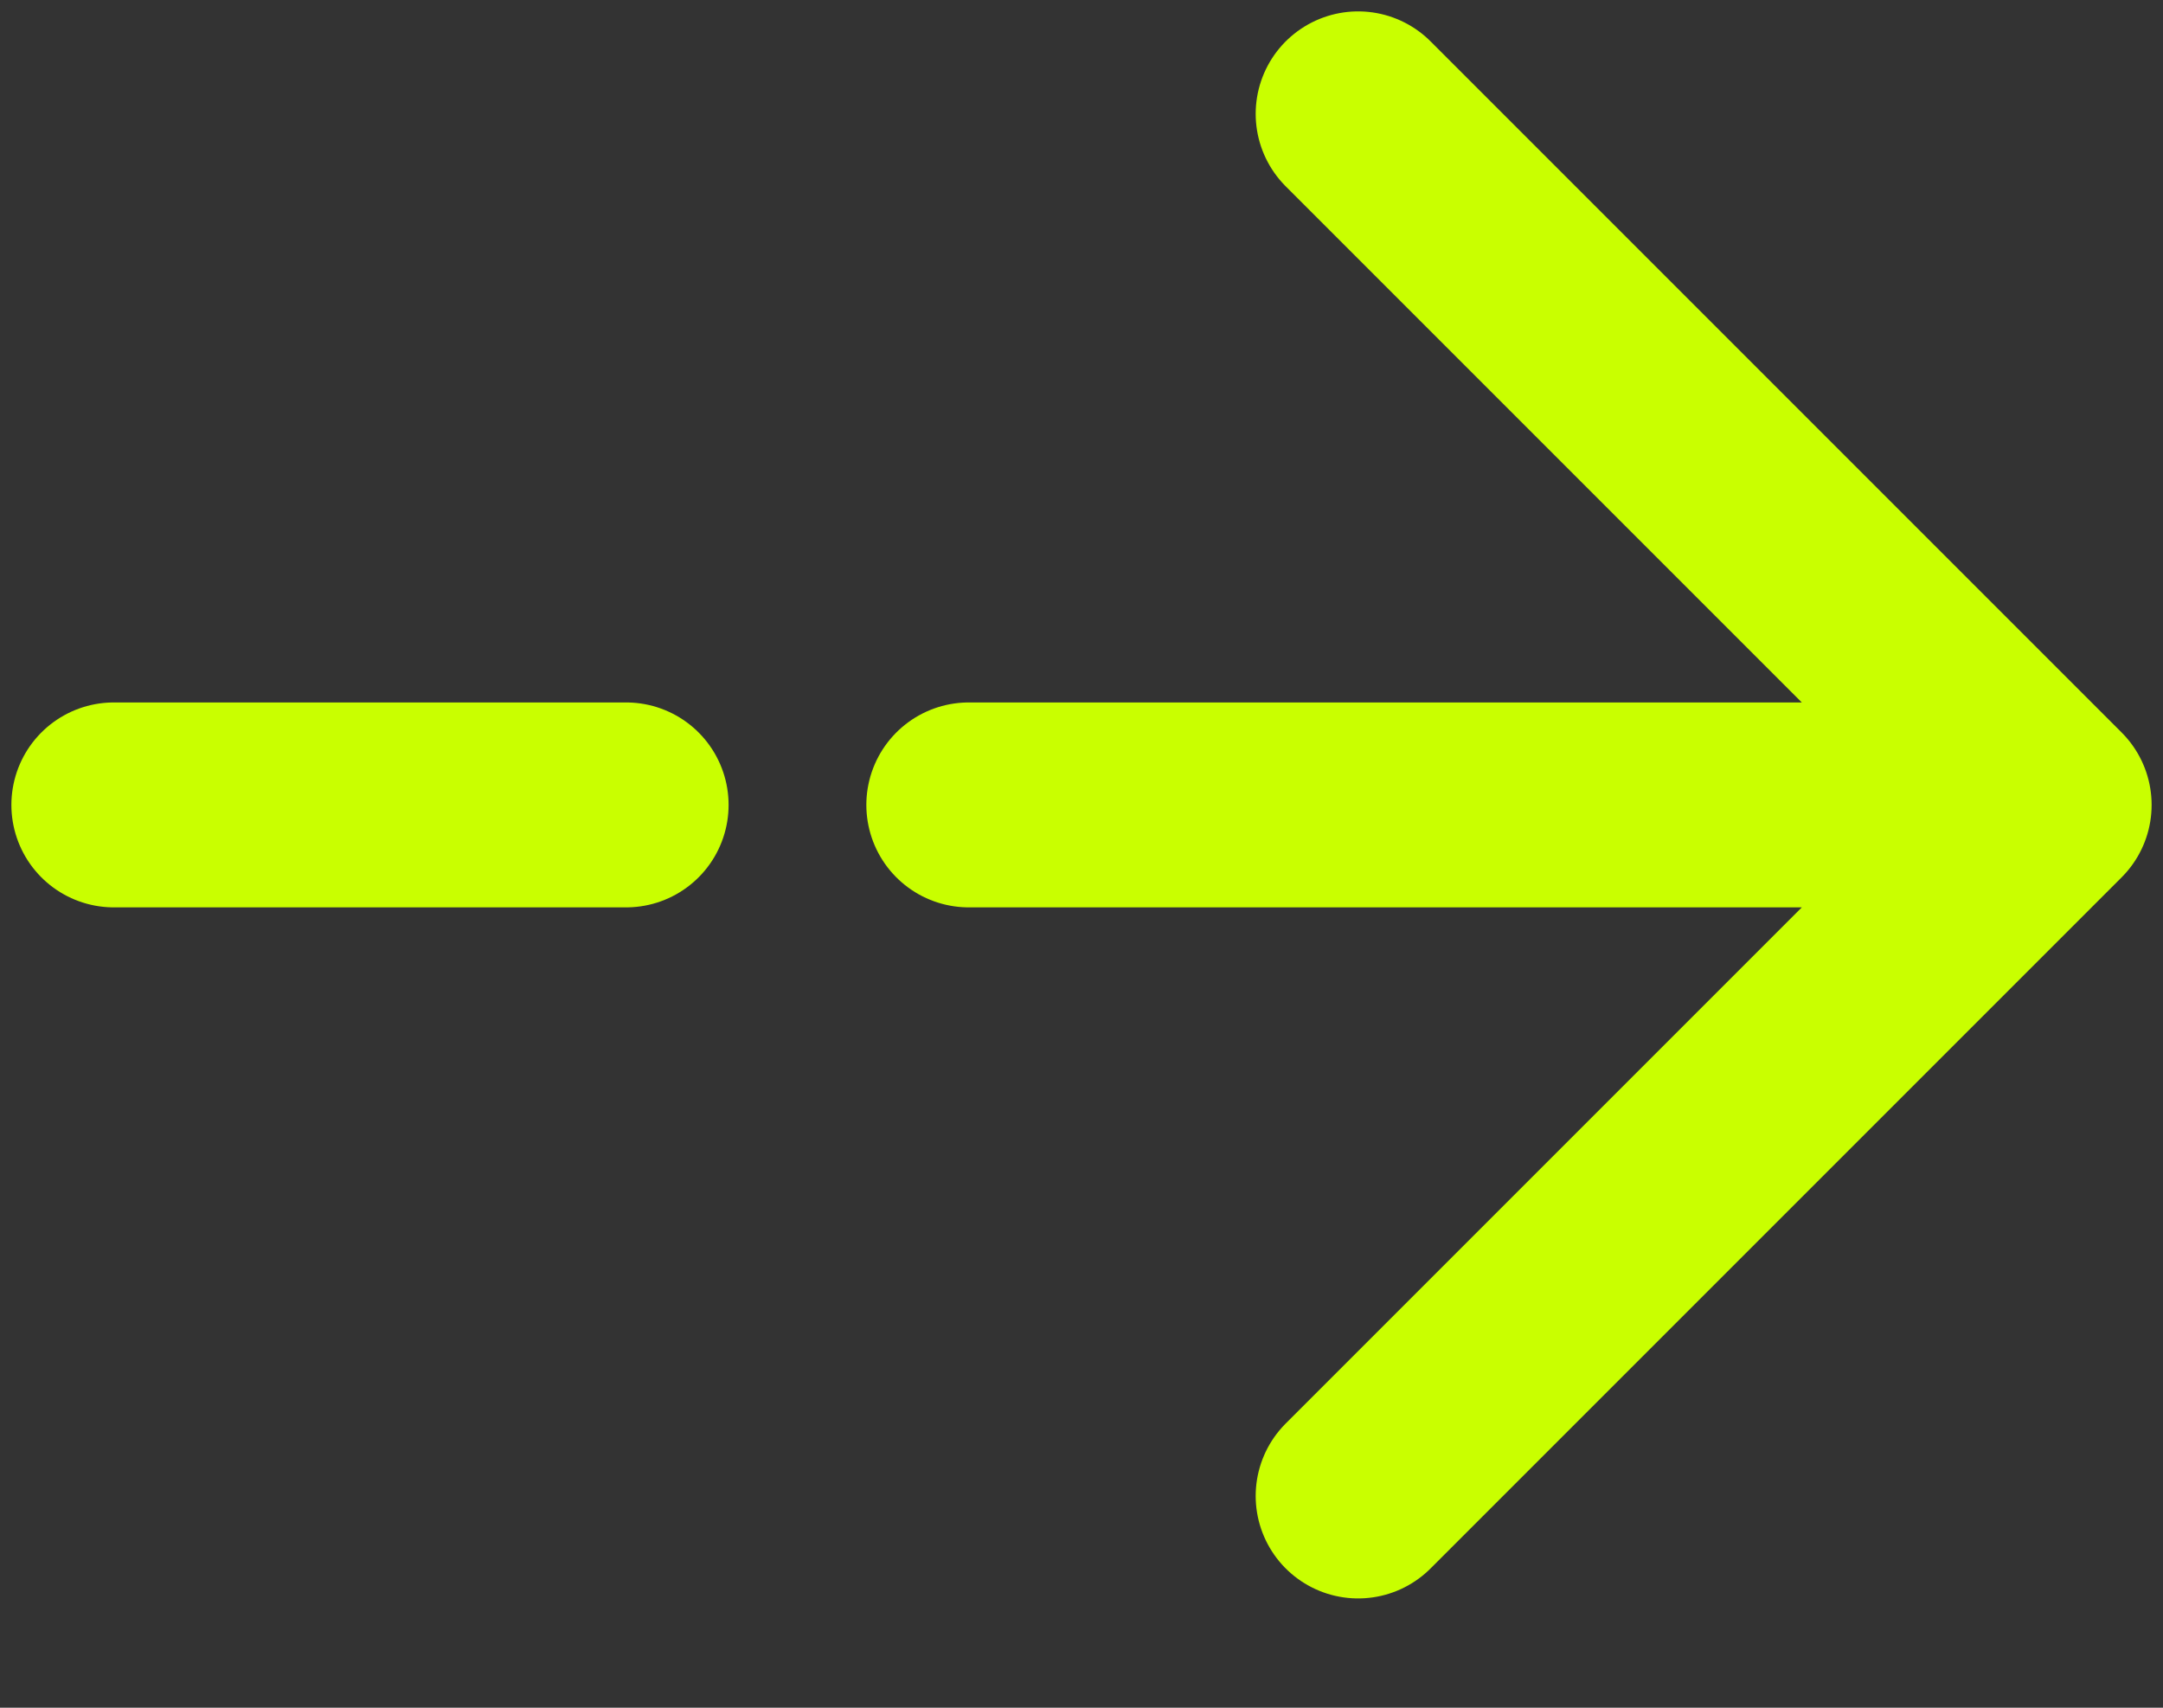
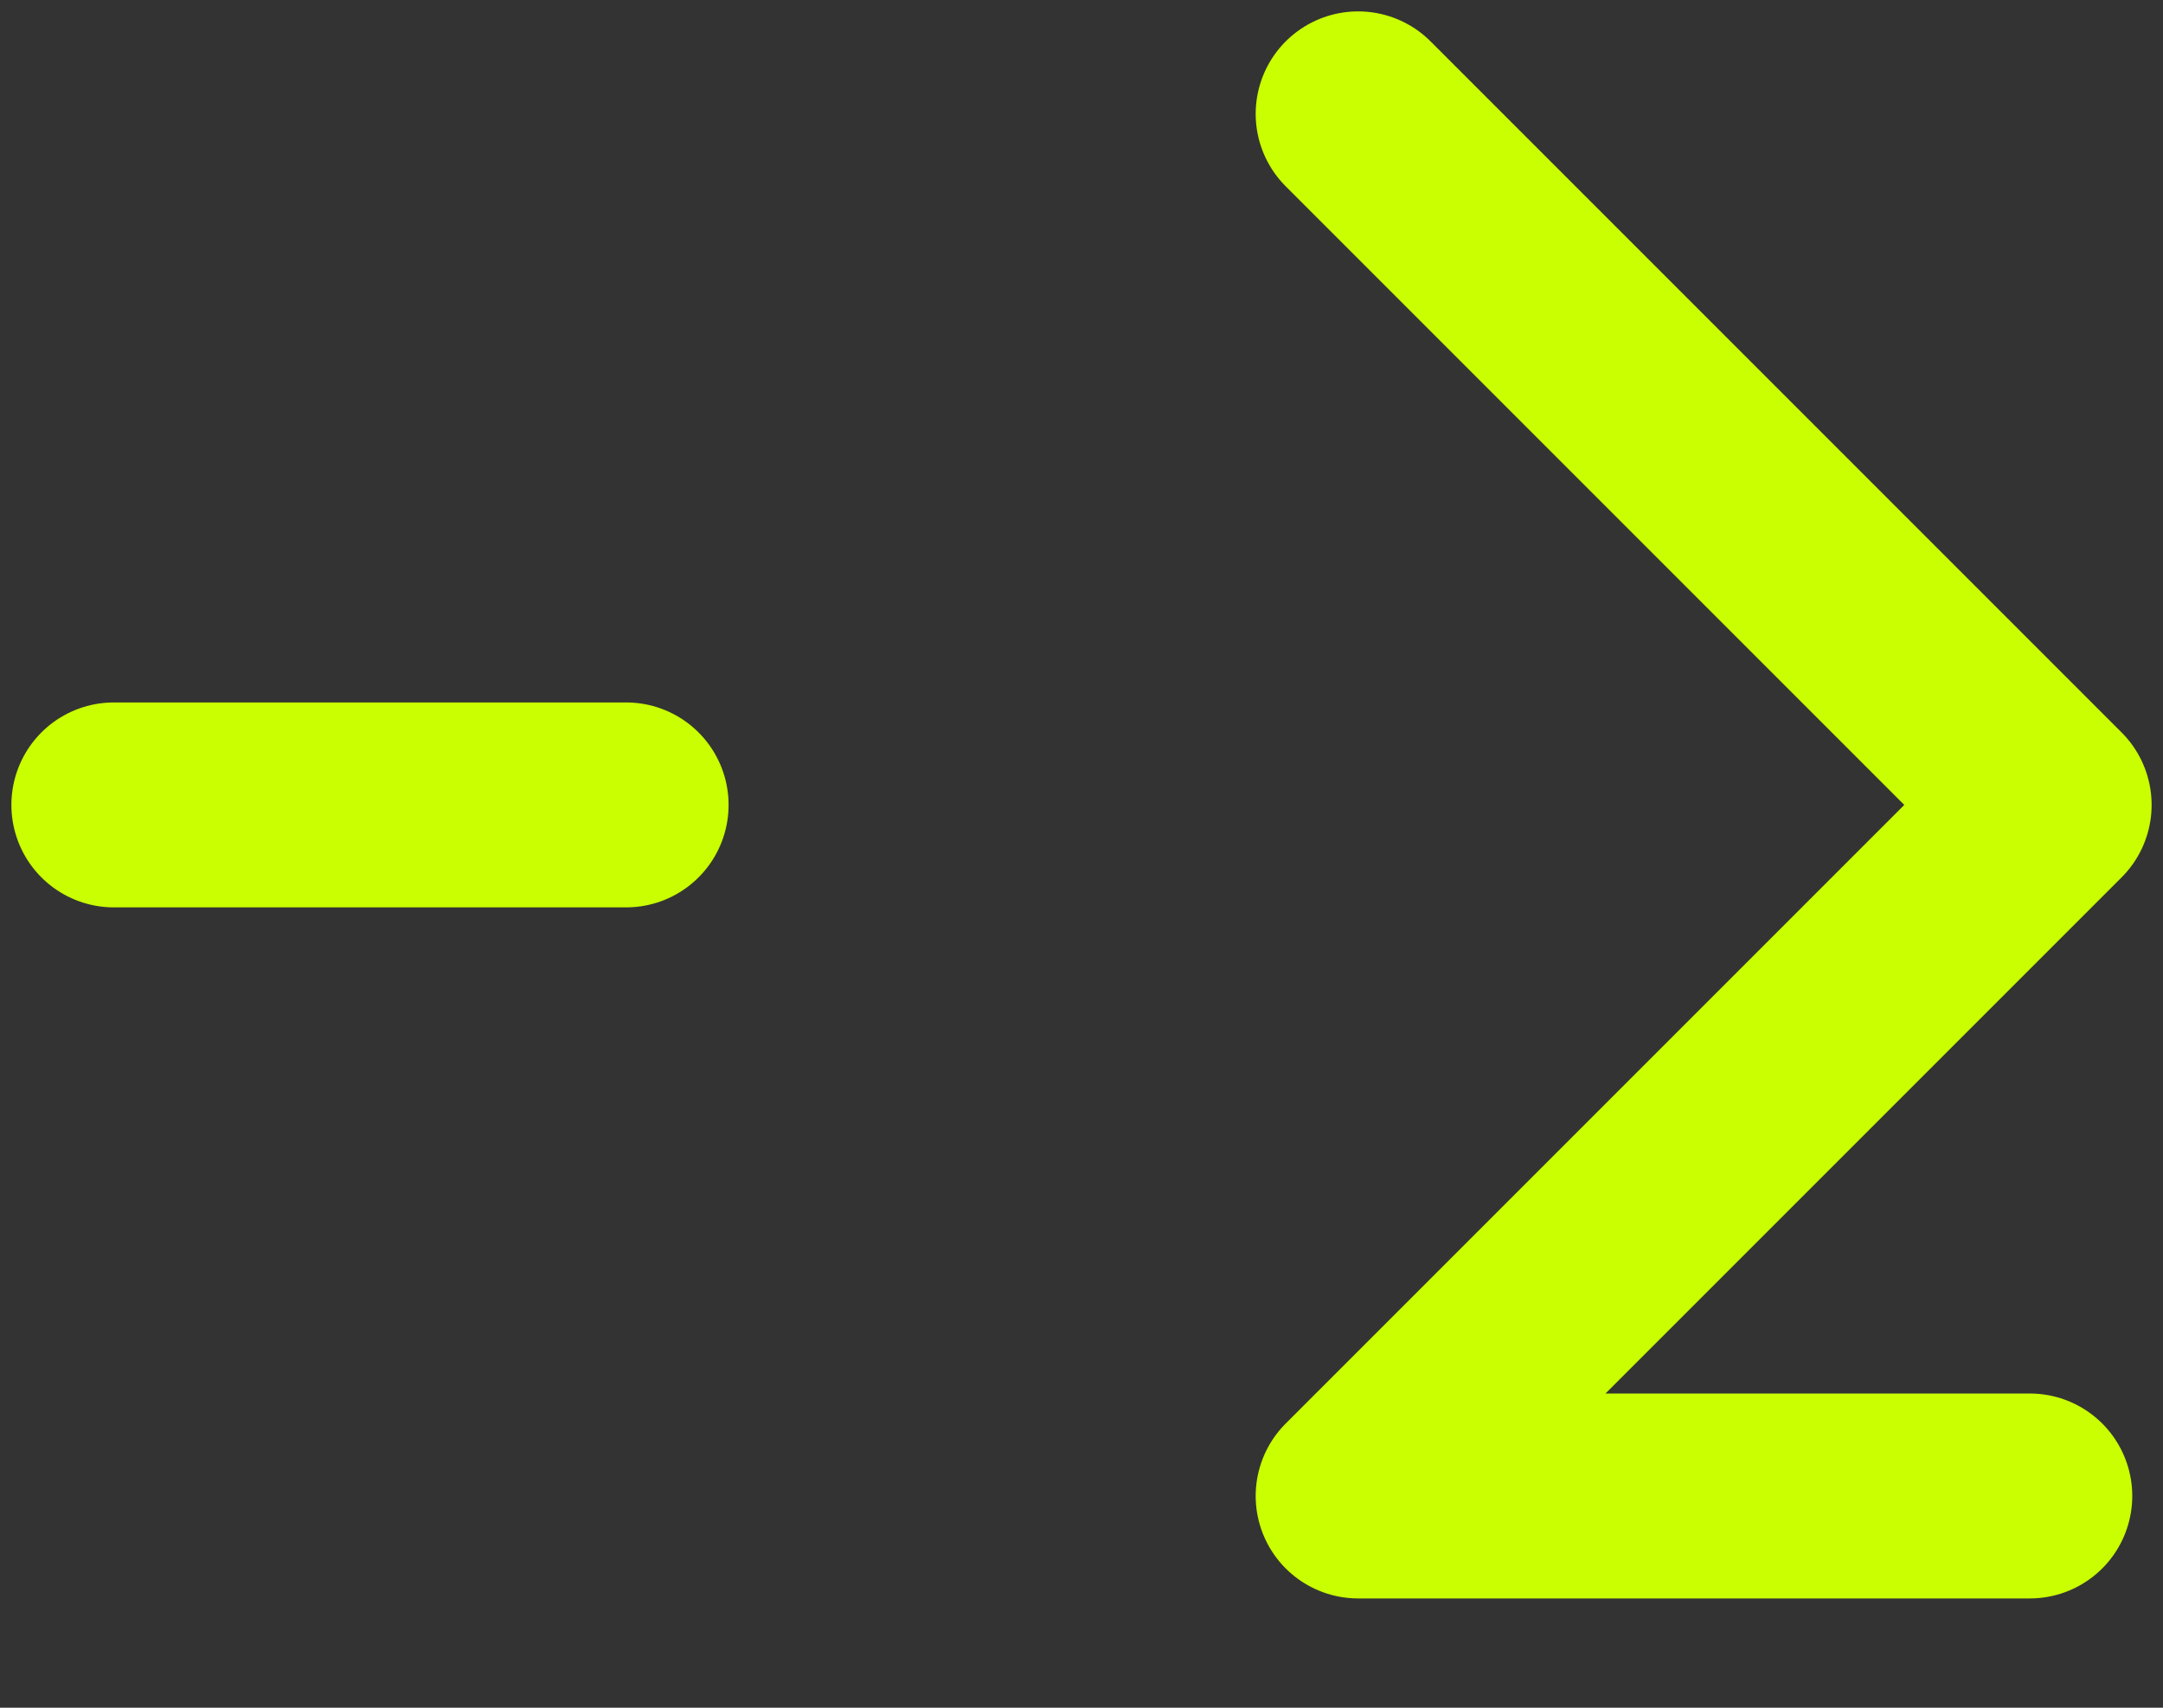
<svg xmlns="http://www.w3.org/2000/svg" width="19" height="15" viewBox="0 0 19 15" fill="none">
  <rect x="0" y="0" width="19" height="15" fill="#333333" stroke="none" />
-   <path d="M11.93 1L18 7.07L11.93 13.14M8.51 7.07H17.83M1 7.07H5.5" stroke="#C9FF00" stroke-width="1.8" stroke-miterlimit="10" stroke-linecap="round" stroke-linejoin="round" />
+   <path d="M11.93 1L18 7.07L11.93 13.14H17.83M1 7.07H5.5" stroke="#C9FF00" stroke-width="1.8" stroke-miterlimit="10" stroke-linecap="round" stroke-linejoin="round" />
</svg>